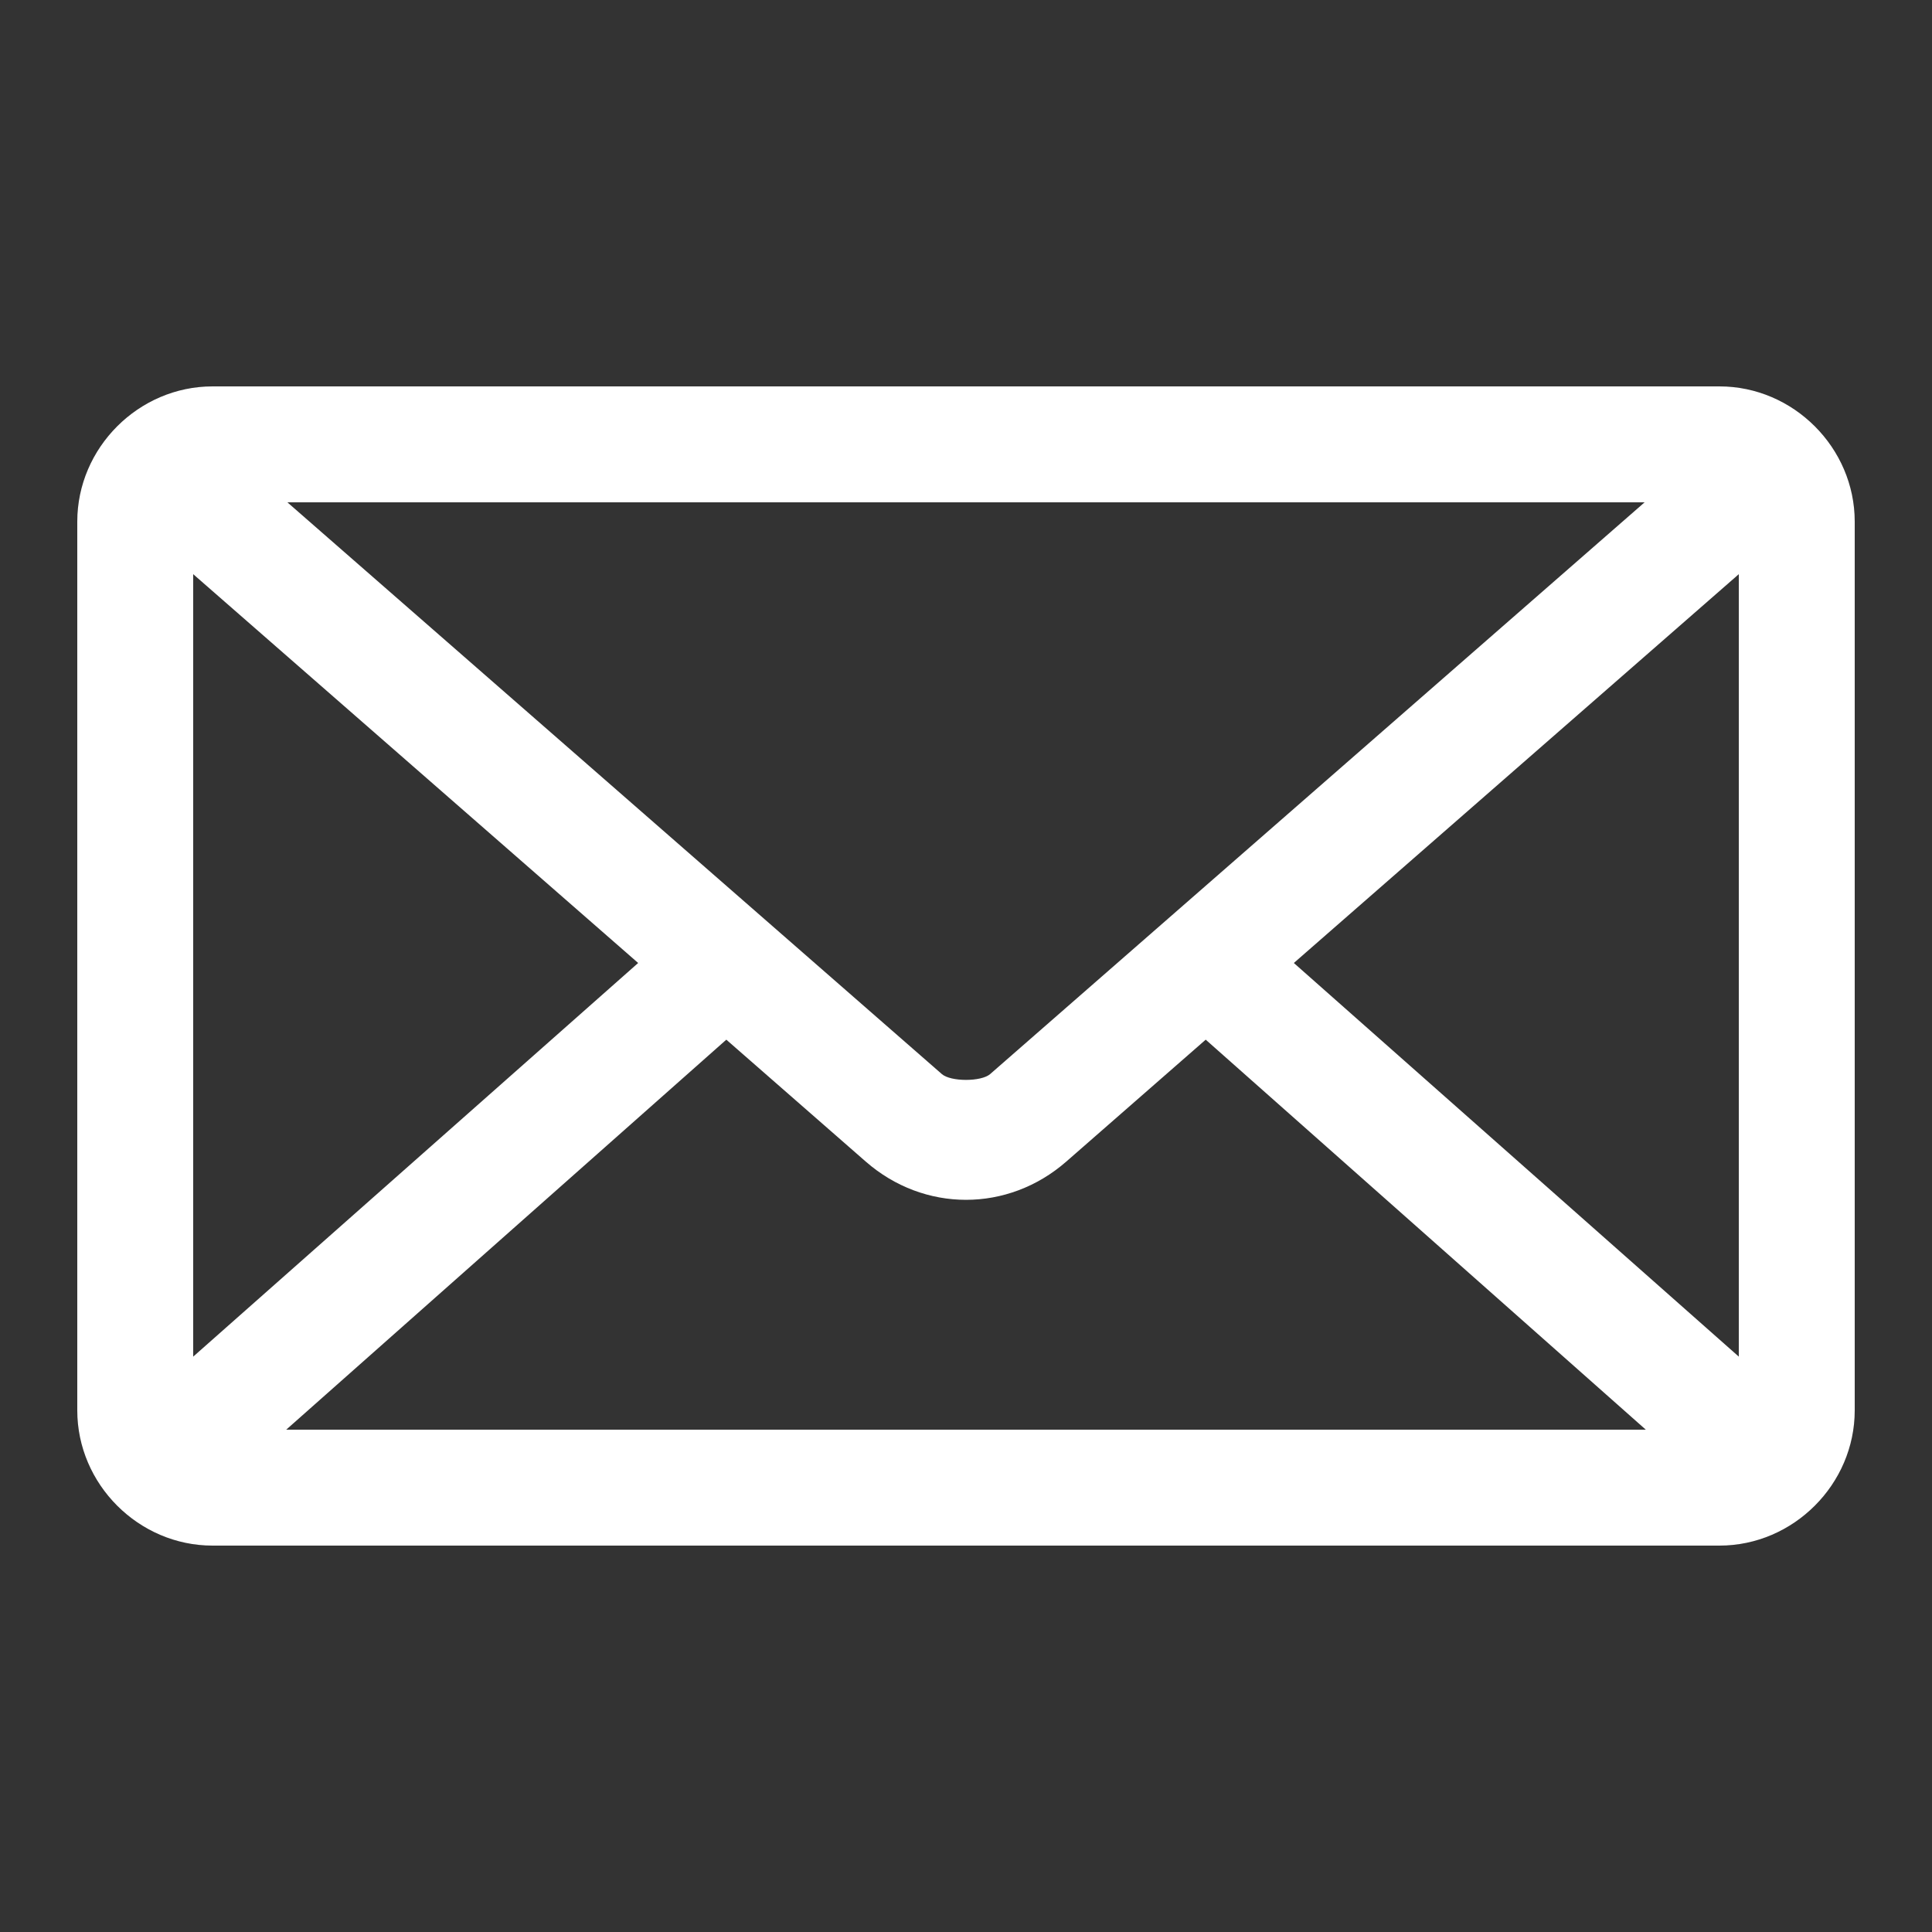
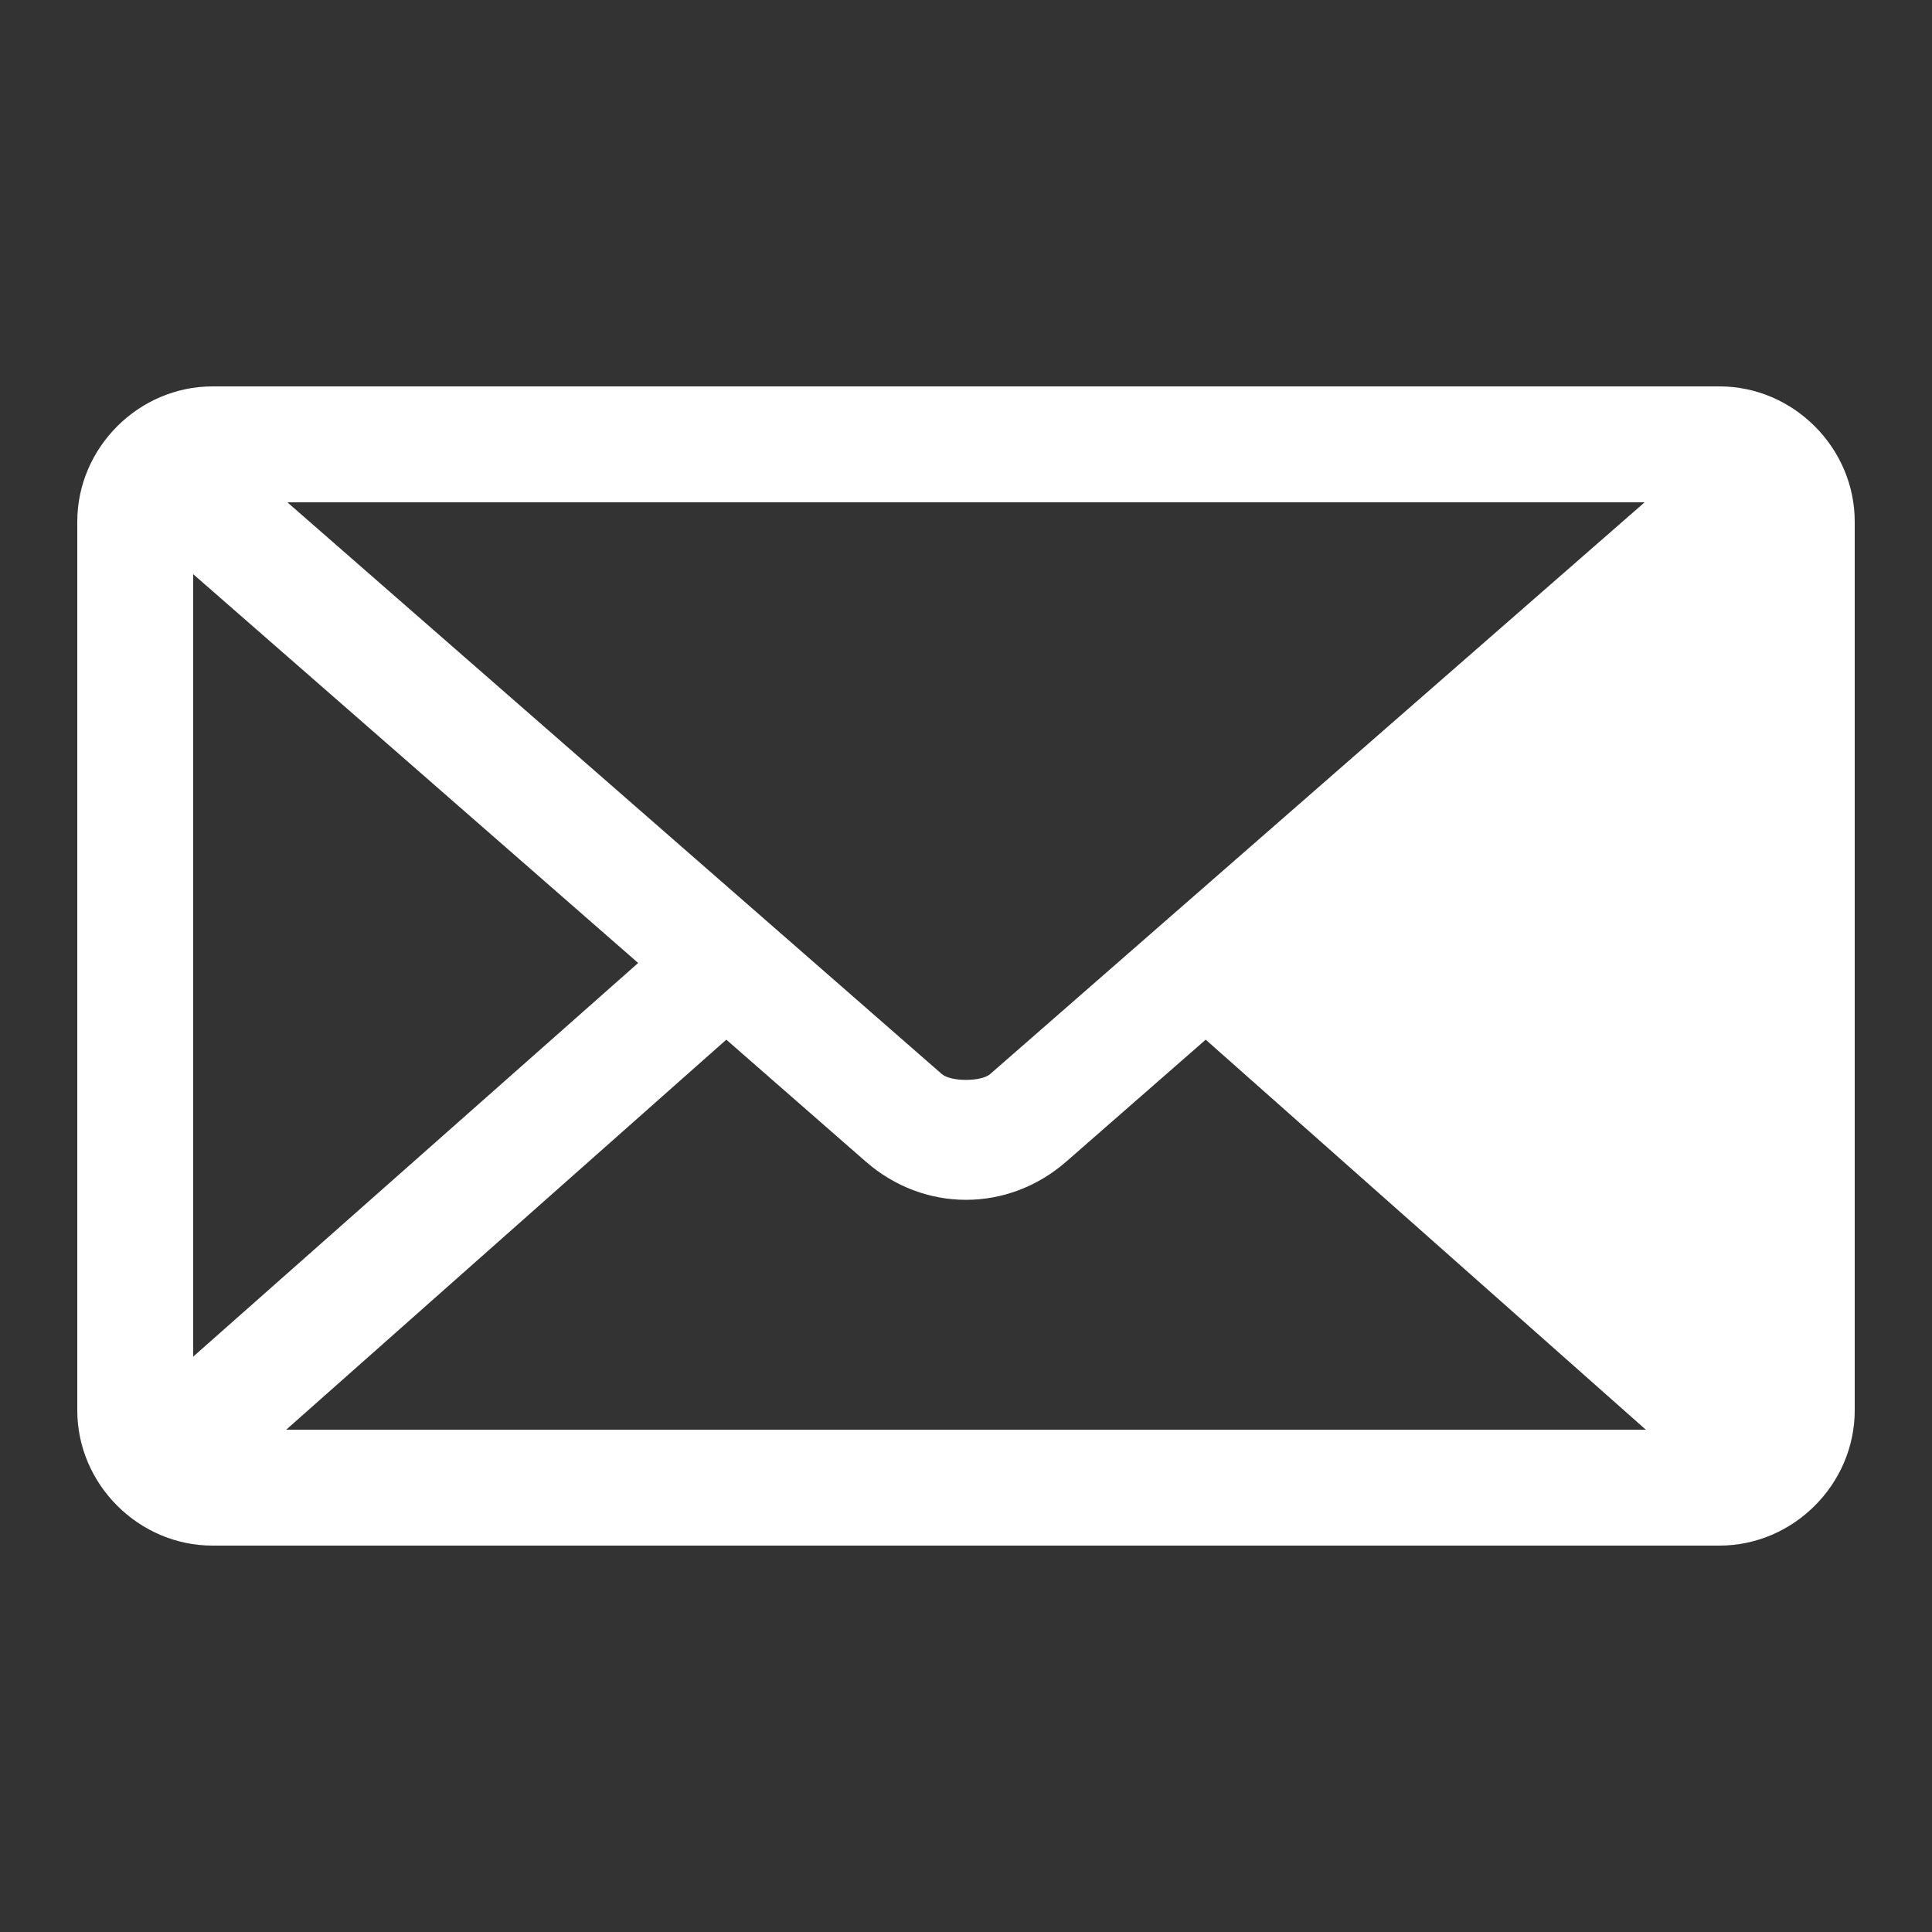
<svg xmlns="http://www.w3.org/2000/svg" fill="white" width="100pt" height="100pt" version="1.1" viewBox="0 0 100 100">
  <rect x="0" y="0" width="100" height="100" fill="#333333" stroke="none" />
-   <path class="st0" d="m11 20c-3.824 0-7 3.176-7 7v46c0 3.824 3.176 7 7 7h78c3.824 0 7-3.176 7-7v-46c0-3.824-3.176-7-7-7zm3.875 6h70.25l-33.875 29.594c-0.461 0.402-2.039 0.402-2.5 0zm-4.875 3.719 23.031 20.125-23.031 20.375zm80 0v40.5l-23.031-20.375zm-52.406 24.094 7.219 6.312c3.019 2.637 7.356 2.637 10.375 0l7.219-6.312 22.781 20.188h-70.375z" />
+   <path class="st0" d="m11 20c-3.824 0-7 3.176-7 7v46c0 3.824 3.176 7 7 7h78c3.824 0 7-3.176 7-7v-46c0-3.824-3.176-7-7-7zm3.875 6h70.25l-33.875 29.594c-0.461 0.402-2.039 0.402-2.5 0zm-4.875 3.719 23.031 20.125-23.031 20.375zm80 0v40.5zm-52.406 24.094 7.219 6.312c3.019 2.637 7.356 2.637 10.375 0l7.219-6.312 22.781 20.188h-70.375z" />
</svg>